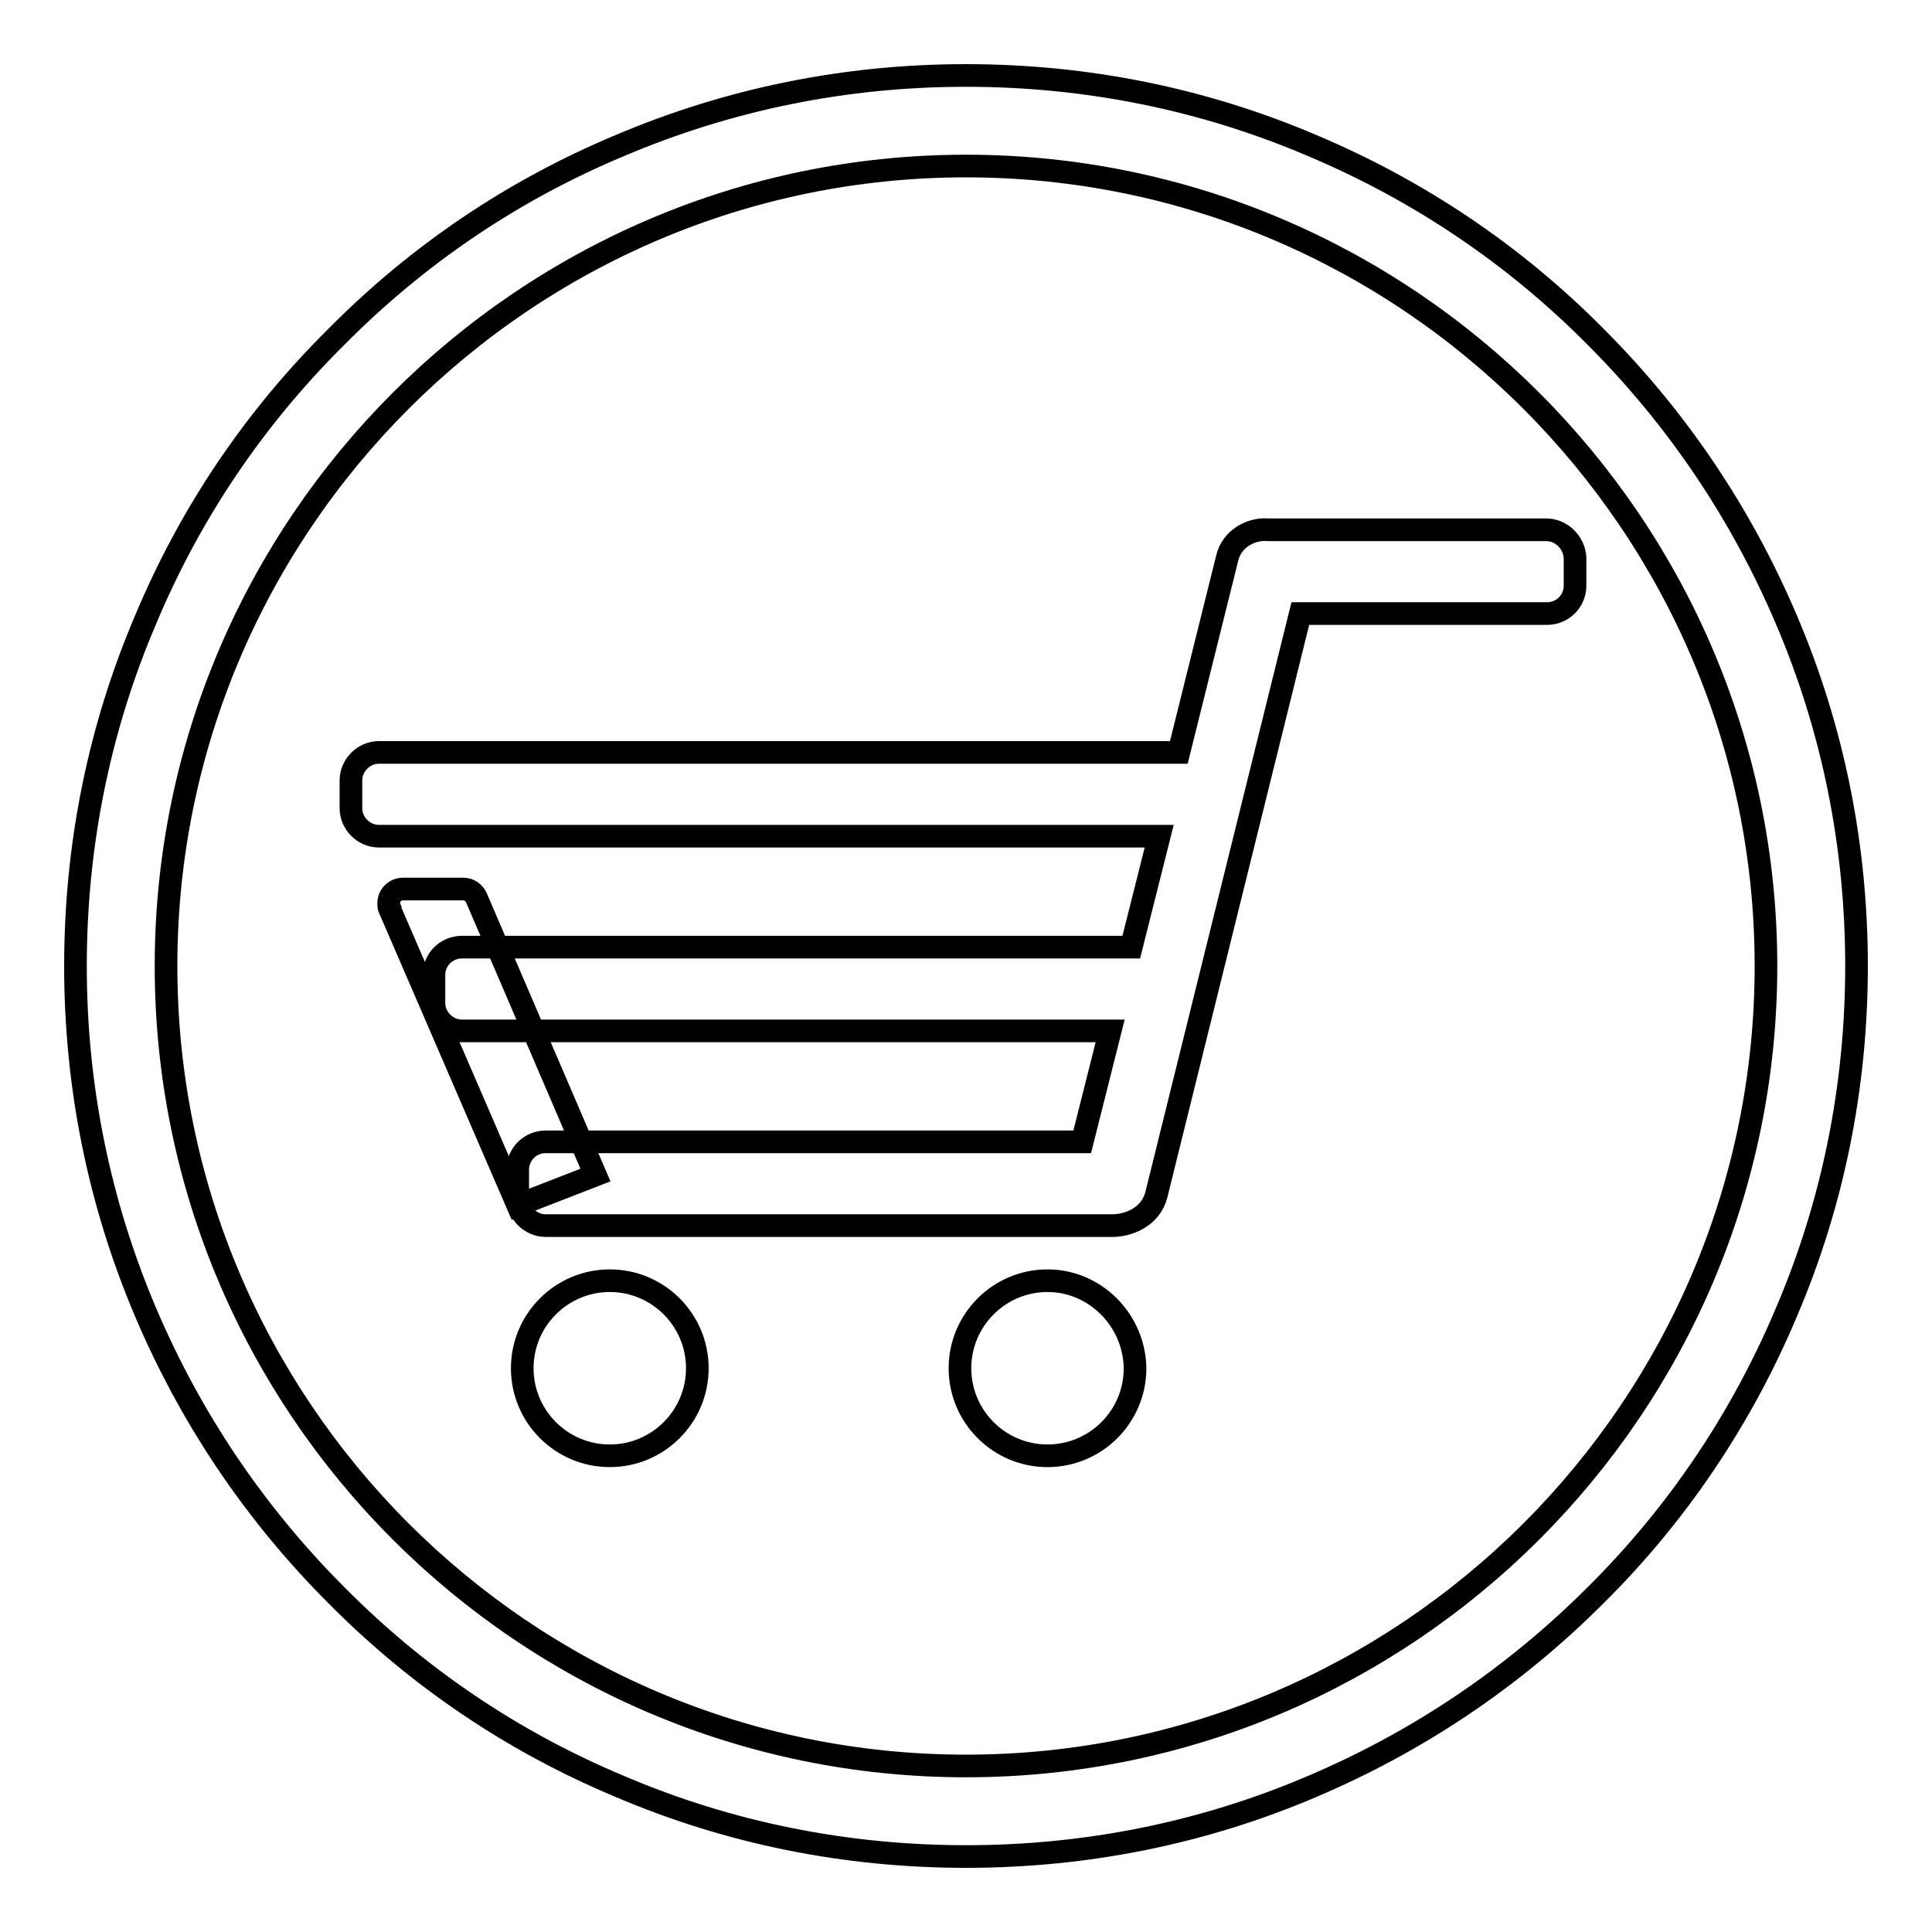
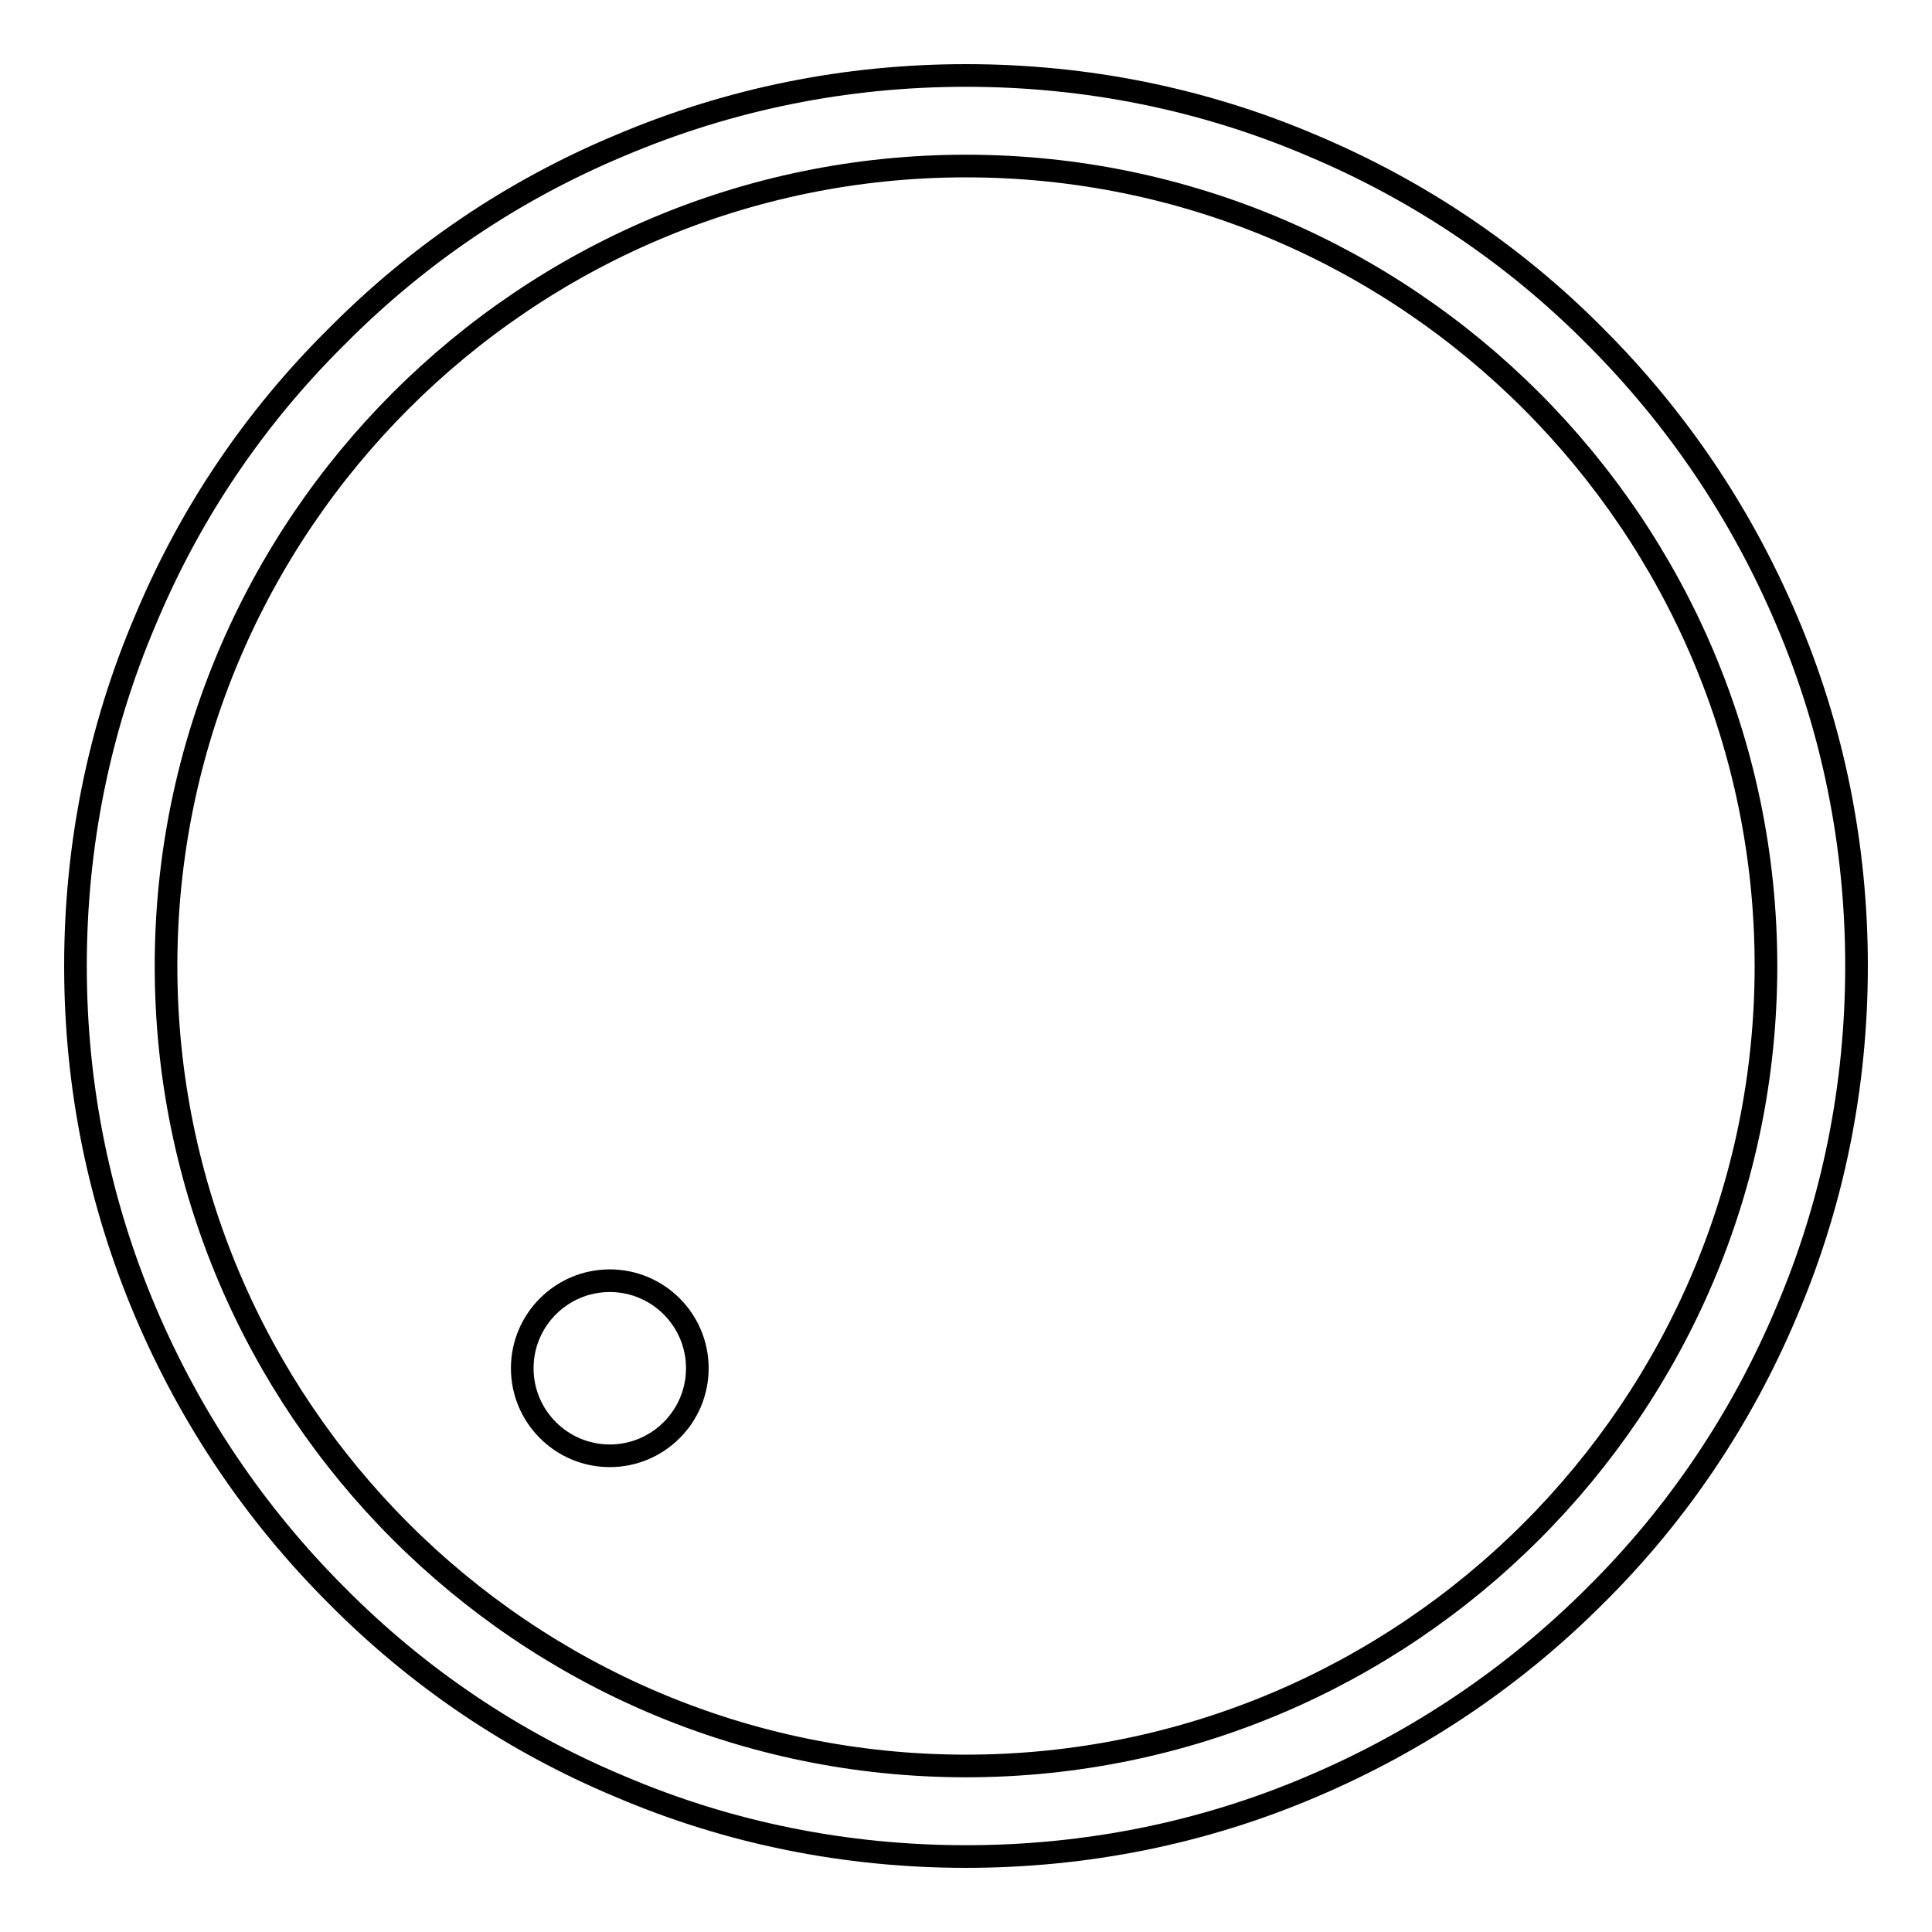
<svg xmlns="http://www.w3.org/2000/svg" version="1.1" x="0px" y="0px" viewBox="0 0 256 256" enable-background="new 0 0 256 256" xml:space="preserve">
  <g>
    <g>
      <path stroke-width="3" fill-opacity="0" stroke="#000000" d="M128,246c-15.9,0-31.4-3.1-45.9-9.3c-14.1-5.9-26.7-14.4-37.5-25.3c-10.8-10.8-19.3-23.4-25.3-37.5c-6.2-14.6-9.3-30-9.3-45.9c0-15.9,3.1-31.4,9.3-45.9C25.2,68,33.7,55.4,44.6,44.6C55.4,33.7,68,25.2,82.1,19.3c14.6-6.2,30-9.3,45.9-9.3c15.9,0,31.4,3.1,45.9,9.3c14,5.9,26.7,14.4,37.5,25.3c10.8,10.8,19.3,23.4,25.3,37.5c6.2,14.5,9.3,30,9.3,45.9c0,15.9-3.1,31.4-9.3,45.9c-5.9,14-14.4,26.7-25.3,37.5c-10.8,10.8-23.4,19.3-37.5,25.3C159.4,242.9,143.9,246,128,246L128,246z M128,22C69.6,22,22,69.6,22,128c0,58.4,47.5,106,106,106c58.4,0,106-47.5,106-106C234,69.6,186.4,22,128,22L128,22z" />
-       <path stroke-width="3" fill-opacity="0" stroke="#000000" d="M204.9,70.2H168l0,0c-2.1-0.2-4.8,1.1-5.4,3.8l-6.4,25.7H50.2c-2,0-3.7,1.7-3.7,3.7v3.7c0,2,1.7,3.7,3.7,3.7h103.4l-3.7,14.7H61.2c-2,0-3.7,1.6-3.7,3.7v3.7c0,2,1.7,3.7,3.7,3.7h85.9l-3.7,14.7H72.3c-2,0-3.7,1.6-3.7,3.7v3.7c0,2,1.7,3.7,3.7,3.7h75.1c0,0,0.4,0,0,0l0,0c2.1,0,5-1.1,5.8-4l19.1-77.1h32.7c2,0,3.7-1.6,3.7-3.7v-3.7C208.6,71.9,206.9,70.2,204.9,70.2L204.9,70.2L204.9,70.2z" />
-       <path stroke-width="3" fill-opacity="0" stroke="#000000" d="M138.8,169.7c-6.4,0-11.6,5.2-11.6,11.6c0,6.4,5.2,11.6,11.6,11.6c6.4,0,11.6-5.2,11.6-11.6C150.3,174.9,145.1,169.7,138.8,169.7L138.8,169.7L138.8,169.7z" />
      <path stroke-width="3" fill-opacity="0" stroke="#000000" d="M80.8,169.7c-6.4,0-11.6,5.2-11.6,11.6c0,6.4,5.2,11.6,11.6,11.6c6.4,0,11.6-5.2,11.6-11.6C92.4,174.9,87.2,169.7,80.8,169.7L80.8,169.7L80.8,169.7z" />
-       <path stroke-width="3" fill-opacity="0" stroke="#000000" d="M51.7,120.3c0,0,0,0.1,0.1,0.2L51.7,120.3L51.7,120.3z" />
-       <path stroke-width="3" fill-opacity="0" stroke="#000000" d="M63.1,118.9L63.1,118.9c-0.3-0.6-0.9-1.1-1.7-1.1h-8c-1,0-1.9,0.8-1.9,1.9c0,0.2,0,0.5,0.1,0.7l0.1,0.2l16.9,39.1l10.3-4L63.1,118.9L63.1,118.9z" />
    </g>
  </g>
</svg>